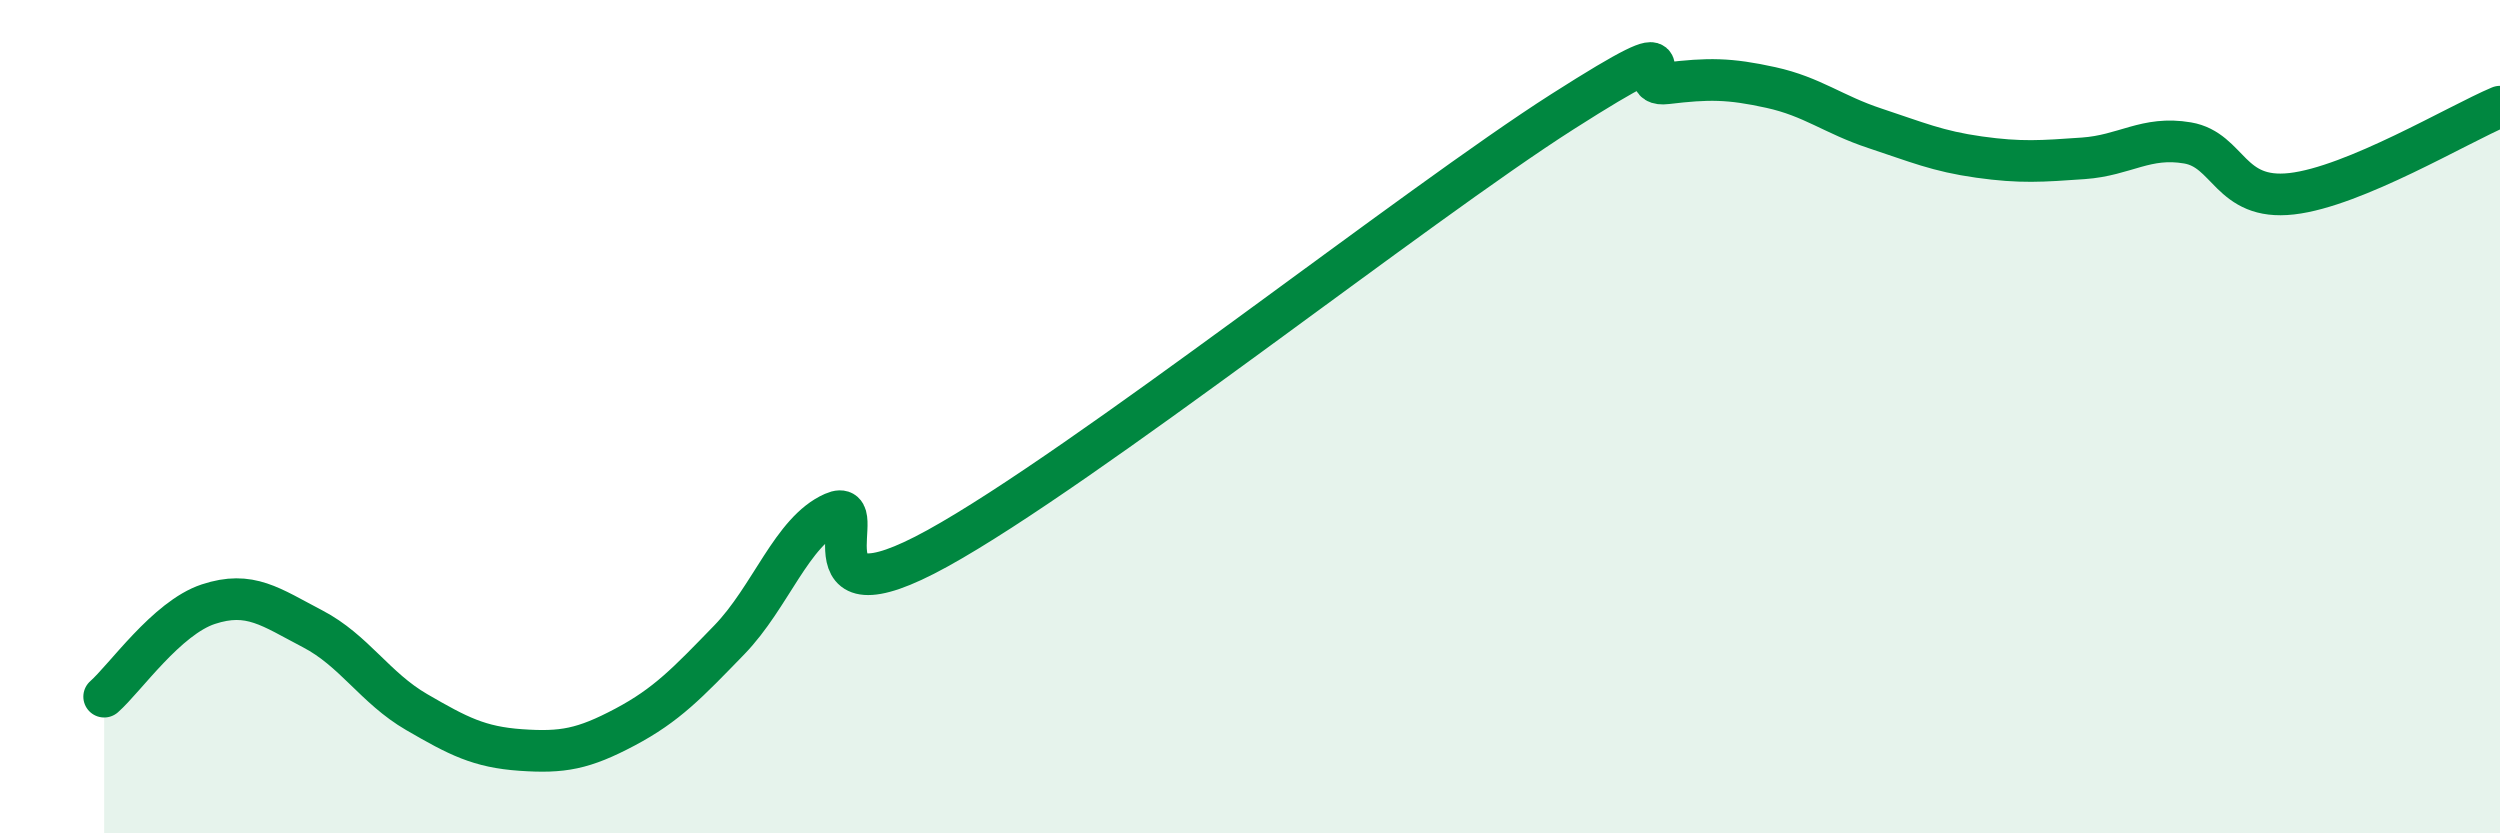
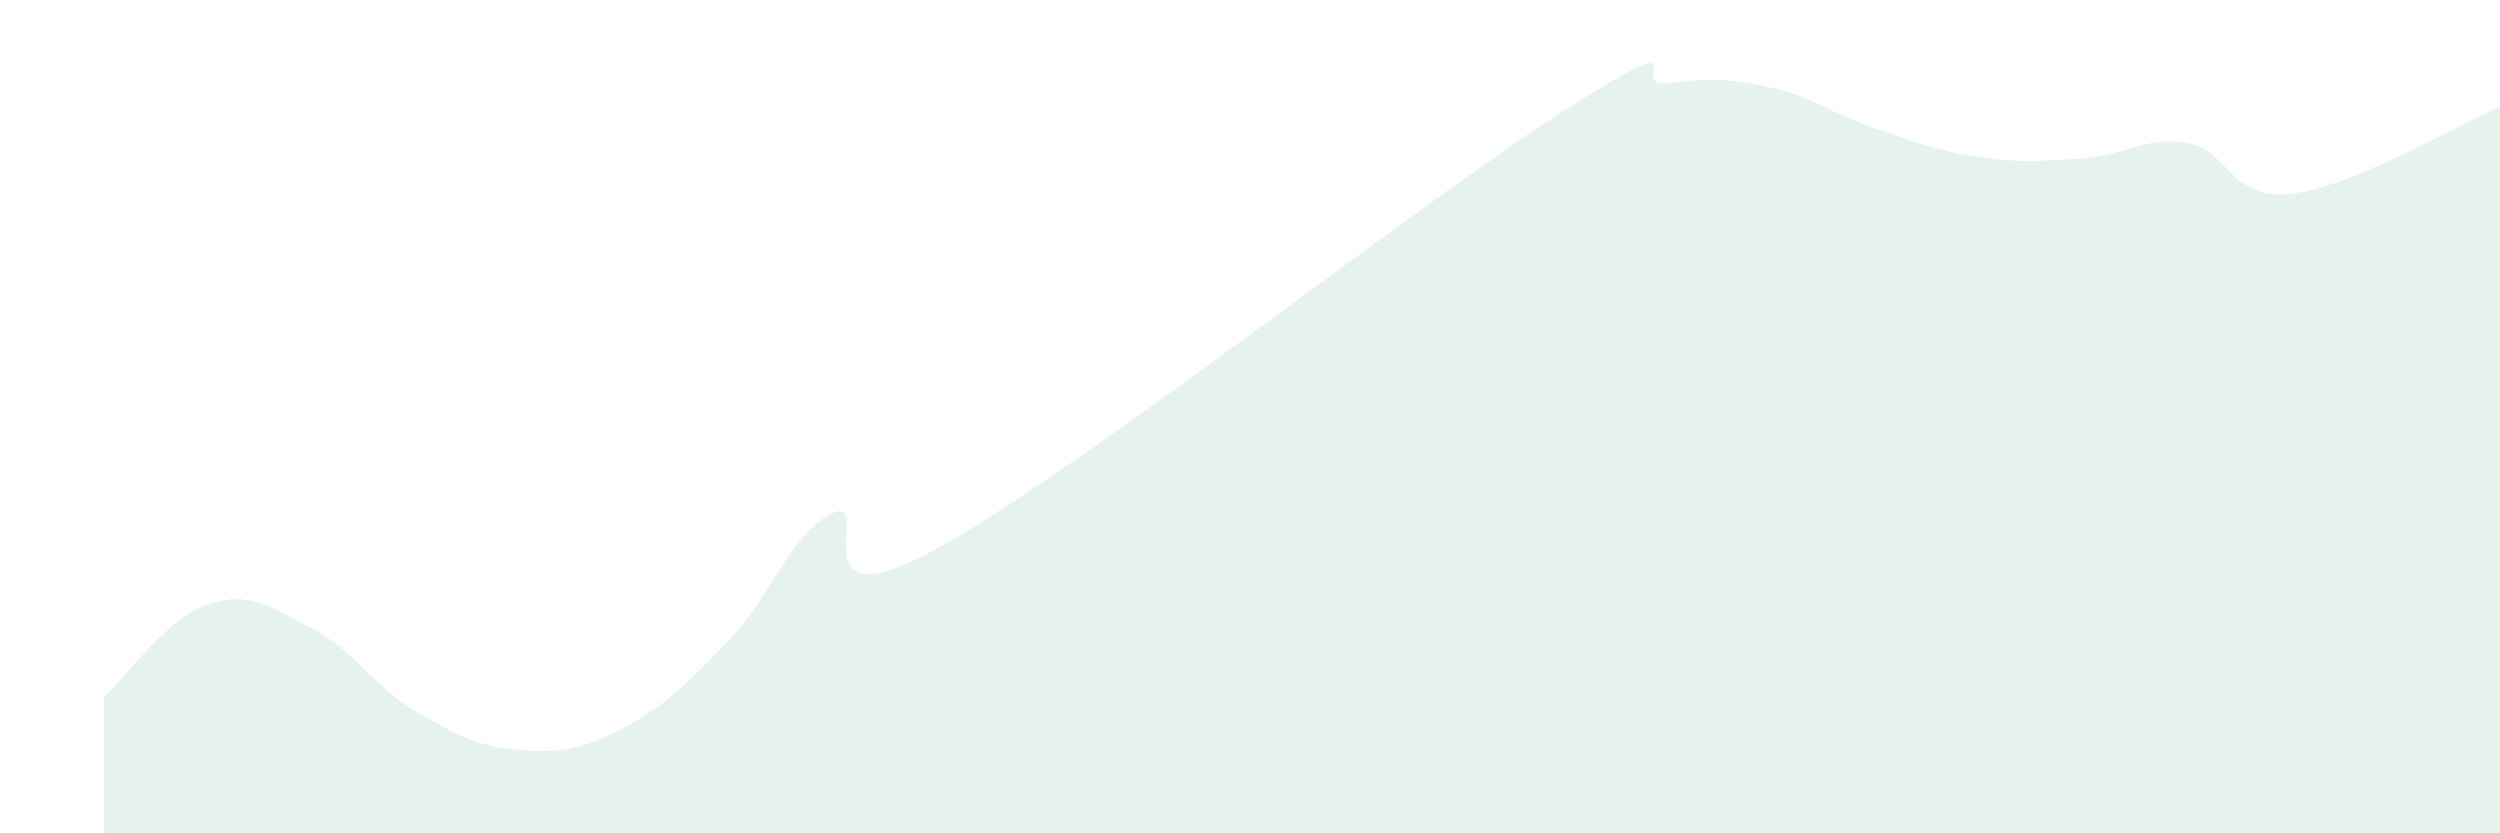
<svg xmlns="http://www.w3.org/2000/svg" width="60" height="20" viewBox="0 0 60 20">
  <path d="M 2.5,16.72 C 3,16.28 4,14.83 5,14.5 C 6,14.17 6.5,14.57 7.5,15.09 C 8.5,15.61 9,16.51 10,17.09 C 11,17.67 11.5,17.93 12.5,18 C 13.5,18.07 14,17.98 15,17.45 C 16,16.92 16.5,16.39 17.5,15.36 C 18.5,14.33 19,12.75 20,12.31 C 21,11.87 19,15.09 22.5,13.16 C 26,11.23 34,4.91 37.5,2.68 C 41,0.45 39,2.12 40,2 C 41,1.88 41.5,1.88 42.5,2.1 C 43.5,2.32 44,2.75 45,3.08 C 46,3.41 46.5,3.63 47.5,3.77 C 48.5,3.91 49,3.87 50,3.8 C 51,3.73 51.5,3.26 52.5,3.43 C 53.5,3.6 53.5,4.82 55,4.65 C 56.5,4.48 59,2.98 60,2.56L60 20L2.5 20Z" fill="#008740" opacity="0.1" stroke-linecap="round" stroke-linejoin="round" />
-   <path d="M 2.5,16.72 C 3,16.28 4,14.83 5,14.5 C 6,14.17 6.5,14.57 7.5,15.09 C 8.5,15.61 9,16.51 10,17.09 C 11,17.67 11.5,17.93 12.5,18 C 13.5,18.07 14,17.98 15,17.45 C 16,16.92 16.5,16.39 17.5,15.36 C 18.5,14.33 19,12.75 20,12.31 C 21,11.87 19,15.09 22.5,13.16 C 26,11.23 34,4.91 37.5,2.68 C 41,0.45 39,2.12 40,2 C 41,1.88 41.5,1.88 42.5,2.1 C 43.5,2.32 44,2.75 45,3.08 C 46,3.41 46.5,3.63 47.5,3.77 C 48.5,3.91 49,3.87 50,3.8 C 51,3.73 51.5,3.26 52.5,3.43 C 53.5,3.6 53.5,4.82 55,4.65 C 56.5,4.48 59,2.98 60,2.56" stroke="#008740" stroke-width="1" fill="none" stroke-linecap="round" stroke-linejoin="round" />
</svg>